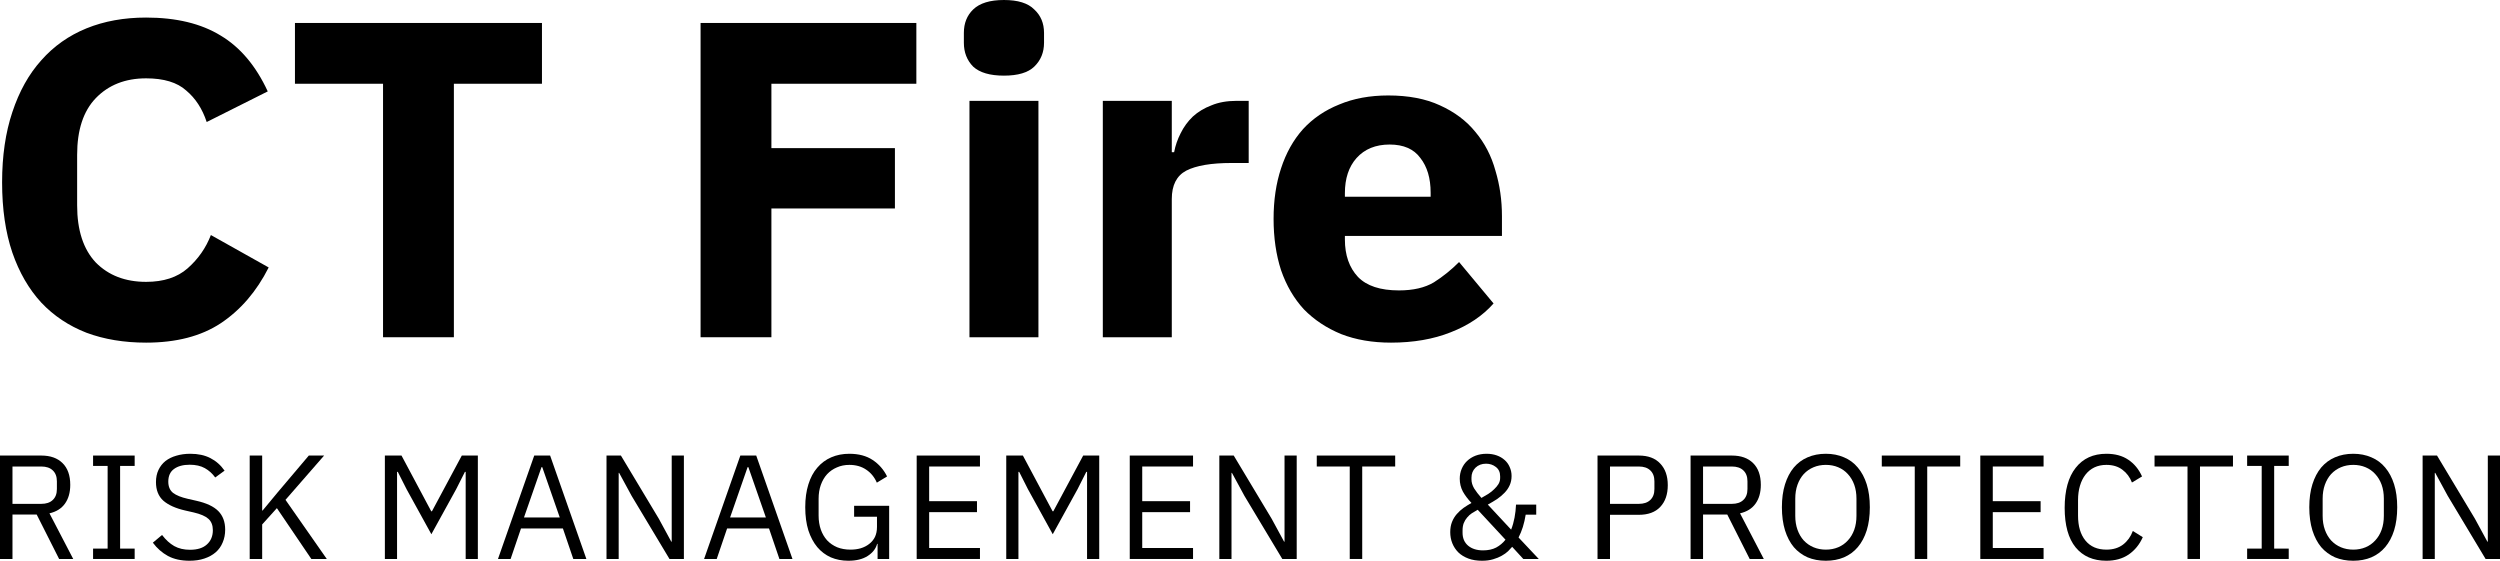
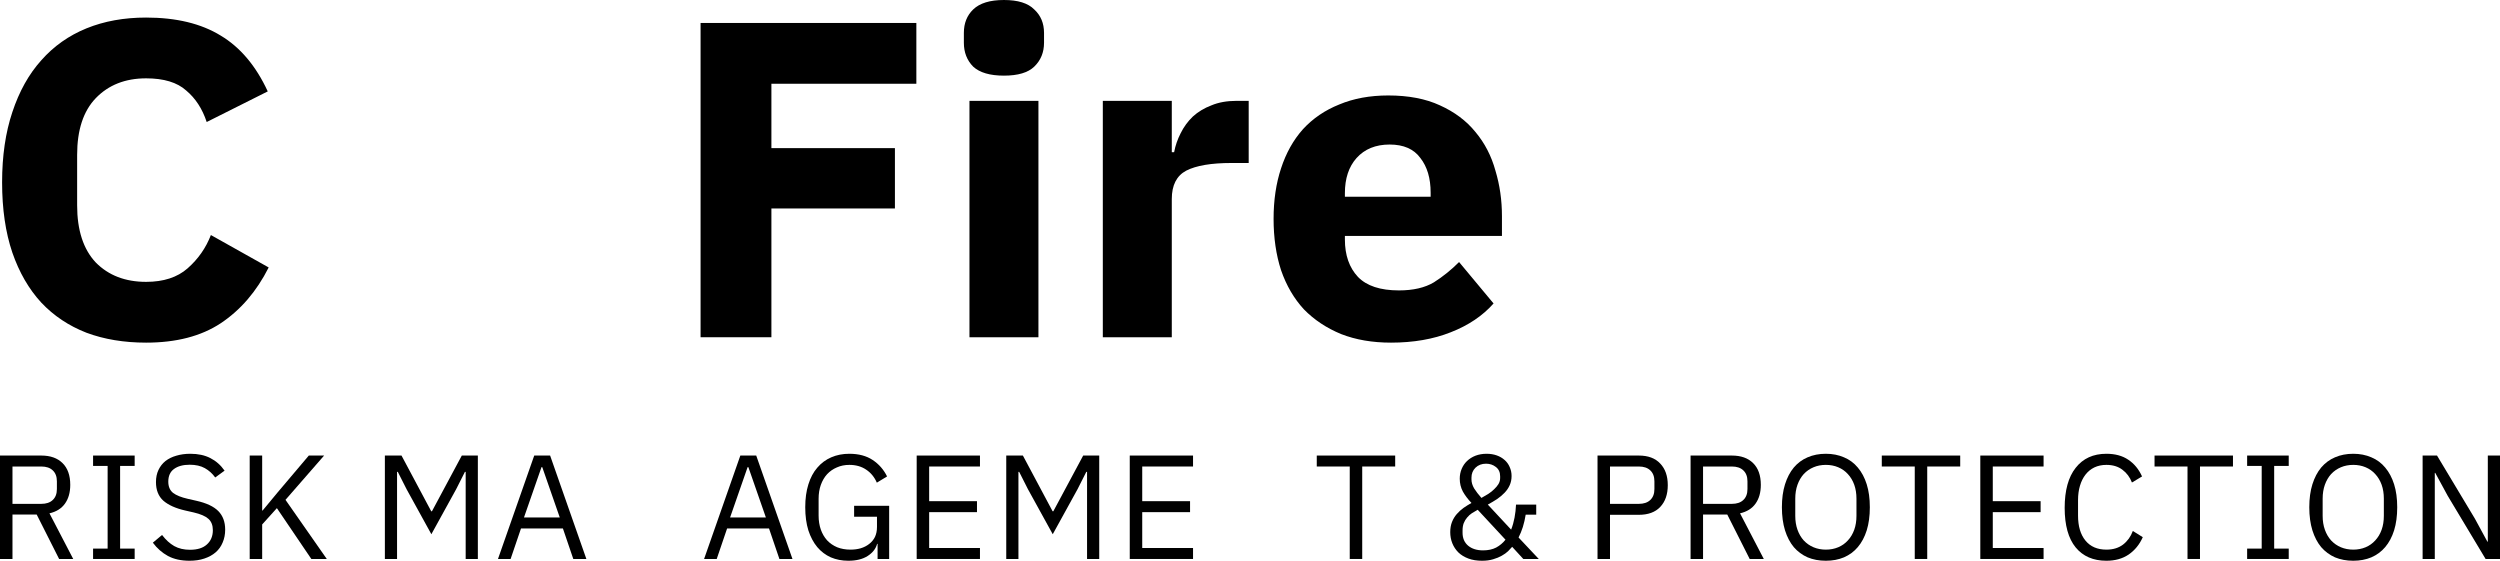
<svg xmlns="http://www.w3.org/2000/svg" width="214" height="48" viewBox="0 0 214 48" fill="none">
  <path d="M12.507 29.33C10.619 29.33 8.917 29.047 7.401 28.482C5.885 27.891 4.595 27.03 3.531 25.9C2.467 24.744 1.643 23.318 1.057 21.622C0.472 19.9 0.18 17.896 0.18 15.609C0.18 13.348 0.472 11.344 1.057 9.597C1.643 7.824 2.467 6.347 3.531 5.165C4.595 3.957 5.885 3.045 7.401 2.428C8.917 1.811 10.619 1.503 12.507 1.503C15.087 1.503 17.215 2.017 18.89 3.045C20.566 4.047 21.909 5.64 22.919 7.824L17.693 10.445C17.321 9.314 16.736 8.415 15.938 7.747C15.167 7.053 14.023 6.706 12.507 6.706C10.725 6.706 9.289 7.272 8.199 8.402C7.135 9.507 6.603 11.126 6.603 13.258V17.575C6.603 19.708 7.135 21.339 8.199 22.47C9.289 23.575 10.725 24.127 12.507 24.127C13.996 24.127 15.18 23.742 16.058 22.971C16.962 22.174 17.627 21.224 18.052 20.119L22.999 22.894C21.962 24.949 20.592 26.542 18.89 27.673C17.215 28.778 15.087 29.33 12.507 29.33Z" fill="black" />
-   <path d="M38.852 7.169V28.868H32.788V7.169H25.248V1.966H46.392V7.169H38.852Z" fill="black" />
  <path d="M59.969 28.868V1.966H78.44V7.169H66.032V12.68H76.605V17.845H66.032V28.868H59.969Z" fill="black" />
  <path d="M85.938 6.475C84.741 6.475 83.864 6.218 83.305 5.704C82.773 5.165 82.507 4.484 82.507 3.661V2.814C82.507 1.991 82.773 1.323 83.305 0.809C83.864 0.27 84.741 0 85.938 0C87.135 0 87.999 0.27 88.531 0.809C89.09 1.323 89.369 1.991 89.369 2.814V3.661C89.369 4.484 89.09 5.165 88.531 5.704C87.999 6.218 87.135 6.475 85.938 6.475ZM82.986 8.633H88.89V28.868H82.986V8.633Z" fill="black" />
  <path d="M94.401 28.868V8.633H100.305V13.027H100.505C100.611 12.462 100.798 11.922 101.063 11.408C101.329 10.869 101.675 10.393 102.101 9.982C102.553 9.571 103.085 9.25 103.696 9.019C104.308 8.762 105.026 8.633 105.851 8.633H106.888V13.952H105.412C103.683 13.952 102.393 14.171 101.542 14.607C100.718 15.044 100.305 15.853 100.305 17.035V28.868H94.401Z" fill="black" />
  <path d="M119.072 29.33C117.477 29.33 116.054 29.086 114.804 28.598C113.554 28.084 112.49 27.377 111.612 26.478C110.761 25.553 110.109 24.435 109.657 23.125C109.232 21.815 109.019 20.35 109.019 18.731C109.019 17.138 109.232 15.699 109.657 14.415C110.083 13.104 110.708 11.986 111.532 11.061C112.383 10.136 113.421 9.43 114.644 8.942C115.867 8.428 117.264 8.171 118.833 8.171C120.562 8.171 122.038 8.453 123.261 9.019C124.511 9.584 125.522 10.342 126.293 11.293C127.091 12.243 127.663 13.348 128.009 14.607C128.381 15.841 128.567 17.138 128.567 18.5V20.196H115.123V20.504C115.123 21.84 115.495 22.907 116.24 23.703C116.985 24.474 118.155 24.859 119.751 24.859C120.974 24.859 121.971 24.628 122.743 24.166C123.514 23.677 124.232 23.099 124.897 22.431L127.849 25.977C126.918 27.03 125.695 27.853 124.179 28.444C122.689 29.035 120.987 29.33 119.072 29.33ZM118.953 12.372C117.756 12.372 116.812 12.757 116.12 13.528C115.455 14.273 115.123 15.275 115.123 16.534V16.843H122.463V16.496C122.463 15.262 122.171 14.273 121.586 13.528C121.027 12.757 120.149 12.372 118.953 12.372Z" fill="black" />
  <path d="M1.068 47.848H0V38.995H3.535C4.314 38.995 4.92 39.211 5.353 39.642C5.793 40.073 6.014 40.694 6.014 41.506C6.014 42.157 5.861 42.694 5.556 43.117C5.259 43.531 4.819 43.806 4.234 43.941L6.268 47.848H5.06L3.14 44.043H1.068V47.848ZM3.535 43.13C3.958 43.13 4.285 43.02 4.514 42.8C4.751 42.58 4.87 42.267 4.87 41.861V41.202C4.87 40.796 4.751 40.483 4.514 40.263C4.285 40.043 3.958 39.933 3.535 39.933H1.068V43.13H3.535Z" fill="black" />
  <path d="M7.967 47.848V46.96H9.213V39.883H7.967V38.995H11.527V39.883H10.281V46.96H11.527V47.848H7.967Z" fill="black" />
  <path d="M16.224 48C15.503 48 14.889 47.865 14.38 47.594C13.872 47.315 13.44 46.935 13.084 46.453L13.872 45.793C14.185 46.207 14.533 46.525 14.914 46.744C15.296 46.956 15.745 47.061 16.262 47.061C16.898 47.061 17.381 46.909 17.711 46.605C18.05 46.3 18.22 45.895 18.22 45.387C18.22 44.965 18.093 44.639 17.839 44.411C17.584 44.182 17.165 44.001 16.58 43.865L15.855 43.7C15.041 43.514 14.418 43.235 13.986 42.863C13.562 42.483 13.351 41.95 13.351 41.265C13.351 40.876 13.422 40.529 13.567 40.225C13.711 39.921 13.91 39.667 14.164 39.464C14.427 39.261 14.736 39.109 15.092 39.008C15.457 38.898 15.855 38.843 16.287 38.843C16.957 38.843 17.529 38.965 18.004 39.211C18.487 39.456 18.894 39.815 19.224 40.288L18.423 40.872C18.178 40.534 17.881 40.267 17.533 40.073C17.186 39.879 16.754 39.781 16.237 39.781C15.669 39.781 15.22 39.904 14.889 40.149C14.567 40.386 14.406 40.745 14.406 41.227C14.406 41.65 14.541 41.971 14.813 42.191C15.092 42.402 15.512 42.572 16.071 42.698L16.796 42.863C17.669 43.058 18.3 43.354 18.69 43.751C19.08 44.148 19.275 44.677 19.275 45.337C19.275 45.742 19.203 46.11 19.059 46.44C18.924 46.77 18.724 47.049 18.462 47.277C18.199 47.505 17.877 47.683 17.495 47.81C17.122 47.937 16.698 48 16.224 48Z" fill="black" />
  <path d="M23.701 43.497L22.442 44.893V47.848H21.374V38.995H22.442V43.7H22.48L23.751 42.166L26.434 38.995H27.744L24.438 42.787L27.973 47.848H26.65L23.701 43.497Z" fill="black" />
  <path d="M39.862 40.39H39.798L39.048 41.874L36.925 45.73L34.802 41.874L34.051 40.39H33.988V47.848H32.945V38.995H34.369L36.912 43.764H36.976L39.531 38.995H40.904V47.848H39.862V40.39Z" fill="black" />
  <path d="M49.074 47.848L48.184 45.235H44.598L43.708 47.848H42.627L45.73 38.995H47.09L50.193 47.848H49.074ZM46.416 39.984H46.353L44.852 44.297H47.917L46.416 39.984Z" fill="black" />
-   <path d="M54.066 42.445L52.998 40.479H52.959V47.848H51.917V38.995H53.15L56.392 44.398L57.46 46.364H57.498V38.995H58.541V47.848H57.308L54.066 42.445Z" fill="black" />
  <path d="M66.717 47.848L65.827 45.235H62.241L61.351 47.848H60.27L63.373 38.995H64.733L67.835 47.848H66.717ZM64.059 39.984H63.996L62.495 44.297H65.56L64.059 39.984Z" fill="black" />
  <path d="M75.121 46.554H75.082C74.972 46.968 74.701 47.315 74.269 47.594C73.845 47.865 73.294 48 72.616 48C72.073 48 71.573 47.903 71.115 47.708C70.666 47.505 70.281 47.214 69.959 46.833C69.636 46.444 69.382 45.966 69.196 45.4C69.018 44.825 68.929 44.165 68.929 43.421C68.929 42.686 69.018 42.035 69.196 41.468C69.374 40.893 69.628 40.415 69.959 40.035C70.289 39.646 70.687 39.35 71.154 39.147C71.62 38.944 72.137 38.843 72.705 38.843C73.501 38.843 74.167 39.02 74.701 39.375C75.235 39.73 75.646 40.2 75.934 40.783L75.057 41.316C74.853 40.842 74.548 40.47 74.141 40.2C73.743 39.929 73.264 39.794 72.705 39.794C72.315 39.794 71.959 39.866 71.637 40.01C71.315 40.145 71.035 40.339 70.798 40.593C70.569 40.847 70.391 41.151 70.264 41.506C70.136 41.861 70.073 42.259 70.073 42.698V44.132C70.073 44.571 70.136 44.973 70.264 45.337C70.391 45.692 70.569 45.996 70.798 46.25C71.035 46.503 71.323 46.702 71.662 46.846C72.001 46.981 72.383 47.049 72.806 47.049C73.112 47.049 73.4 47.011 73.671 46.935C73.951 46.85 74.192 46.727 74.396 46.567C74.608 46.406 74.773 46.207 74.892 45.971C75.01 45.725 75.07 45.438 75.07 45.108V44.233H73.112V43.294H76.112V47.848H75.121V46.554Z" fill="black" />
  <path d="M78.468 47.848V38.995H83.885V39.933H79.536V42.901H83.63V43.84H79.536V46.909H83.885V47.848H78.468Z" fill="black" />
  <path d="M93.052 40.39H92.988L92.238 41.874L90.115 45.73L87.991 41.874L87.241 40.39H87.178V47.848H86.135V38.995H87.559L90.102 43.764H90.165L92.721 38.995H94.094V47.848H93.052V40.39Z" fill="black" />
  <path d="M96.707 47.848V38.995H102.124V39.933H97.775V42.901H101.869V43.84H97.775V46.909H102.124V47.848H96.707Z" fill="black" />
-   <path d="M106.523 42.445L105.455 40.479H105.417V47.848H104.374V38.995H105.607L108.849 44.398L109.917 46.364H109.956V38.995H110.998V47.848H109.765L106.523 42.445Z" fill="black" />
  <path d="M116.606 39.933V47.848H115.538V39.933H112.715V38.995H119.428V39.933H116.606Z" fill="black" />
  <path d="M129.442 46.808C129.349 46.918 129.23 47.044 129.086 47.188C128.942 47.324 128.764 47.45 128.552 47.569C128.348 47.687 128.103 47.789 127.814 47.873C127.535 47.958 127.217 48 126.861 48C126.42 48 126.03 47.937 125.691 47.81C125.352 47.683 125.068 47.51 124.839 47.29C124.61 47.061 124.437 46.799 124.318 46.503C124.199 46.207 124.14 45.89 124.14 45.552C124.14 45.222 124.191 44.931 124.293 44.677C124.394 44.423 124.53 44.199 124.699 44.005C124.877 43.802 125.072 43.624 125.284 43.472C125.505 43.32 125.729 43.18 125.958 43.053C125.653 42.732 125.407 42.407 125.221 42.077C125.043 41.739 124.954 41.371 124.954 40.973C124.954 40.678 125.009 40.398 125.119 40.136C125.229 39.874 125.382 39.65 125.577 39.464C125.78 39.27 126.022 39.117 126.301 39.008C126.59 38.898 126.907 38.843 127.255 38.843C127.569 38.843 127.857 38.889 128.12 38.982C128.382 39.075 128.607 39.206 128.793 39.375C128.98 39.536 129.124 39.735 129.226 39.971C129.336 40.208 129.391 40.466 129.391 40.745C129.391 41.041 129.336 41.307 129.226 41.544C129.124 41.773 128.98 41.984 128.793 42.178C128.607 42.373 128.391 42.555 128.145 42.724C127.899 42.884 127.636 43.041 127.357 43.193L129.353 45.337C129.48 45.015 129.577 44.673 129.645 44.309C129.713 43.946 129.755 43.574 129.772 43.193H131.501V44.056H130.599C130.539 44.428 130.459 44.778 130.357 45.108C130.255 45.429 130.133 45.73 129.988 46.009L131.718 47.848H130.395L129.442 46.808ZM127.204 39.692C126.84 39.692 126.539 39.807 126.301 40.035C126.072 40.263 125.958 40.546 125.958 40.885V41.037C125.958 41.291 126.034 41.548 126.187 41.81C126.348 42.064 126.556 42.335 126.81 42.622C127.013 42.512 127.208 42.398 127.395 42.28C127.59 42.153 127.759 42.018 127.903 41.874C128.056 41.73 128.179 41.582 128.272 41.43C128.365 41.269 128.412 41.1 128.412 40.923V40.77C128.412 40.424 128.289 40.157 128.043 39.971C127.806 39.785 127.526 39.692 127.204 39.692ZM126.95 47.112C127.382 47.112 127.755 47.032 128.069 46.871C128.382 46.702 128.649 46.478 128.87 46.199L126.492 43.637C126.323 43.73 126.157 43.827 125.996 43.929C125.844 44.03 125.708 44.153 125.589 44.297C125.471 44.432 125.373 44.592 125.297 44.778C125.229 44.956 125.195 45.167 125.195 45.413V45.603C125.195 46.068 125.352 46.436 125.666 46.706C125.988 46.977 126.416 47.112 126.95 47.112Z" fill="black" />
  <path d="M136.748 47.848V38.995H140.283C141.08 38.995 141.69 39.223 142.114 39.68C142.546 40.128 142.762 40.745 142.762 41.532C142.762 42.318 142.546 42.939 142.114 43.396C141.69 43.844 141.08 44.068 140.283 44.068H137.816V47.848H136.748ZM137.816 43.13H140.283C140.707 43.13 141.033 43.02 141.262 42.8C141.499 42.58 141.618 42.267 141.618 41.861V41.202C141.618 40.796 141.499 40.483 141.262 40.263C141.033 40.043 140.707 39.933 140.283 39.933H137.816V43.13Z" fill="black" />
  <path d="M145.781 47.848H144.713V38.995H148.248C149.027 38.995 149.633 39.211 150.066 39.642C150.506 40.073 150.727 40.694 150.727 41.506C150.727 42.157 150.574 42.694 150.269 43.117C149.972 43.531 149.532 43.806 148.947 43.941L150.981 47.848H149.773L147.853 44.043H145.781V47.848ZM148.248 43.13C148.671 43.13 148.998 43.02 149.227 42.8C149.464 42.58 149.583 42.267 149.583 41.861V41.202C149.583 40.796 149.464 40.483 149.227 40.263C148.998 40.043 148.671 39.933 148.248 39.933H145.781V43.13H148.248Z" fill="black" />
  <path d="M156.294 48C155.718 48 155.197 47.903 154.73 47.708C154.273 47.505 153.878 47.214 153.548 46.833C153.226 46.444 152.976 45.966 152.798 45.4C152.62 44.825 152.531 44.165 152.531 43.421C152.531 42.677 152.62 42.022 152.798 41.455C152.976 40.889 153.226 40.411 153.548 40.022C153.878 39.633 154.273 39.342 154.73 39.147C155.197 38.944 155.718 38.843 156.294 38.843C156.862 38.843 157.379 38.944 157.845 39.147C158.311 39.342 158.706 39.633 159.028 40.022C159.358 40.411 159.613 40.889 159.791 41.455C159.969 42.022 160.058 42.677 160.058 43.421C160.058 44.165 159.969 44.825 159.791 45.4C159.613 45.966 159.358 46.444 159.028 46.833C158.706 47.214 158.311 47.505 157.845 47.708C157.379 47.903 156.862 48 156.294 48ZM156.294 47.049C156.676 47.049 157.027 46.981 157.349 46.846C157.672 46.711 157.947 46.516 158.176 46.262C158.413 46.009 158.595 45.704 158.723 45.349C158.85 44.994 158.913 44.597 158.913 44.157V42.686C158.913 42.246 158.85 41.849 158.723 41.493C158.595 41.138 158.413 40.834 158.176 40.58C157.947 40.327 157.672 40.132 157.349 39.997C157.027 39.861 156.676 39.794 156.294 39.794C155.913 39.794 155.561 39.861 155.239 39.997C154.917 40.132 154.637 40.327 154.4 40.58C154.171 40.834 153.993 41.138 153.866 41.493C153.739 41.849 153.675 42.246 153.675 42.686V44.157C153.675 44.597 153.739 44.994 153.866 45.349C153.993 45.704 154.171 46.009 154.4 46.262C154.637 46.516 154.917 46.711 155.239 46.846C155.561 46.981 155.913 47.049 156.294 47.049Z" fill="black" />
  <path d="M164.971 39.933V47.848H163.903V39.933H161.081V38.995H167.794V39.933H164.971Z" fill="black" />
  <path d="M169.514 47.848V38.995H174.93V39.933H170.582V42.901H174.676V43.84H170.582V46.909H174.93V47.848H169.514Z" fill="black" />
  <path d="M180.308 48C179.181 48 178.304 47.62 177.676 46.858C177.049 46.089 176.736 44.96 176.736 43.472C176.736 41.984 177.049 40.842 177.676 40.048C178.304 39.244 179.181 38.843 180.308 38.843C181.054 38.843 181.677 39.012 182.177 39.35C182.686 39.688 183.08 40.166 183.36 40.783L182.495 41.303C182.317 40.847 182.046 40.483 181.681 40.212C181.317 39.933 180.859 39.794 180.308 39.794C179.927 39.794 179.584 39.866 179.278 40.01C178.982 40.153 178.727 40.36 178.516 40.631C178.312 40.893 178.155 41.21 178.045 41.582C177.935 41.946 177.88 42.356 177.88 42.812V44.132C177.88 45.045 178.092 45.759 178.516 46.275C178.939 46.791 179.537 47.049 180.308 47.049C180.876 47.049 181.351 46.905 181.732 46.617C182.114 46.322 182.393 45.933 182.571 45.451L183.423 45.983C183.143 46.609 182.741 47.104 182.215 47.467C181.69 47.822 181.054 48 180.308 48Z" fill="black" />
  <path d="M188.319 39.933V47.848H187.251V39.933H184.429V38.995H191.142V39.933H188.319Z" fill="black" />
  <path d="M192.355 47.848V46.96H193.601V39.883H192.355V38.995H195.915V39.883H194.669V46.96H195.915V47.848H192.355Z" fill="black" />
  <path d="M201.438 48C200.862 48 200.341 47.903 199.874 47.708C199.417 47.505 199.023 47.214 198.692 46.833C198.37 46.444 198.12 45.966 197.942 45.4C197.764 44.825 197.675 44.165 197.675 43.421C197.675 42.677 197.764 42.022 197.942 41.455C198.12 40.889 198.37 40.411 198.692 40.022C199.023 39.633 199.417 39.342 199.874 39.147C200.341 38.944 200.862 38.843 201.438 38.843C202.006 38.843 202.523 38.944 202.989 39.147C203.456 39.342 203.85 39.633 204.172 40.022C204.502 40.411 204.757 40.889 204.935 41.455C205.113 42.022 205.202 42.677 205.202 43.421C205.202 44.165 205.113 44.825 204.935 45.4C204.757 45.966 204.502 46.444 204.172 46.833C203.85 47.214 203.456 47.505 202.989 47.708C202.523 47.903 202.006 48 201.438 48ZM201.438 47.049C201.82 47.049 202.171 46.981 202.494 46.846C202.816 46.711 203.091 46.516 203.32 46.262C203.557 46.009 203.739 45.704 203.867 45.349C203.994 44.994 204.057 44.597 204.057 44.157V42.686C204.057 42.246 203.994 41.849 203.867 41.493C203.739 41.138 203.557 40.834 203.32 40.58C203.091 40.327 202.816 40.132 202.494 39.997C202.171 39.861 201.82 39.794 201.438 39.794C201.057 39.794 200.705 39.861 200.383 39.997C200.061 40.132 199.781 40.327 199.544 40.58C199.315 40.834 199.137 41.138 199.01 41.493C198.883 41.849 198.819 42.246 198.819 42.686V44.157C198.819 44.597 198.883 44.994 199.01 45.349C199.137 45.704 199.315 46.009 199.544 46.262C199.781 46.516 200.061 46.711 200.383 46.846C200.705 46.981 201.057 47.049 201.438 47.049Z" fill="black" />
  <path d="M209.525 42.445L208.457 40.479H208.418V47.848H207.376V38.995H208.609L211.851 44.398L212.919 46.364H212.957V38.995H214V47.848H212.767L209.525 42.445Z" fill="black" />
</svg>